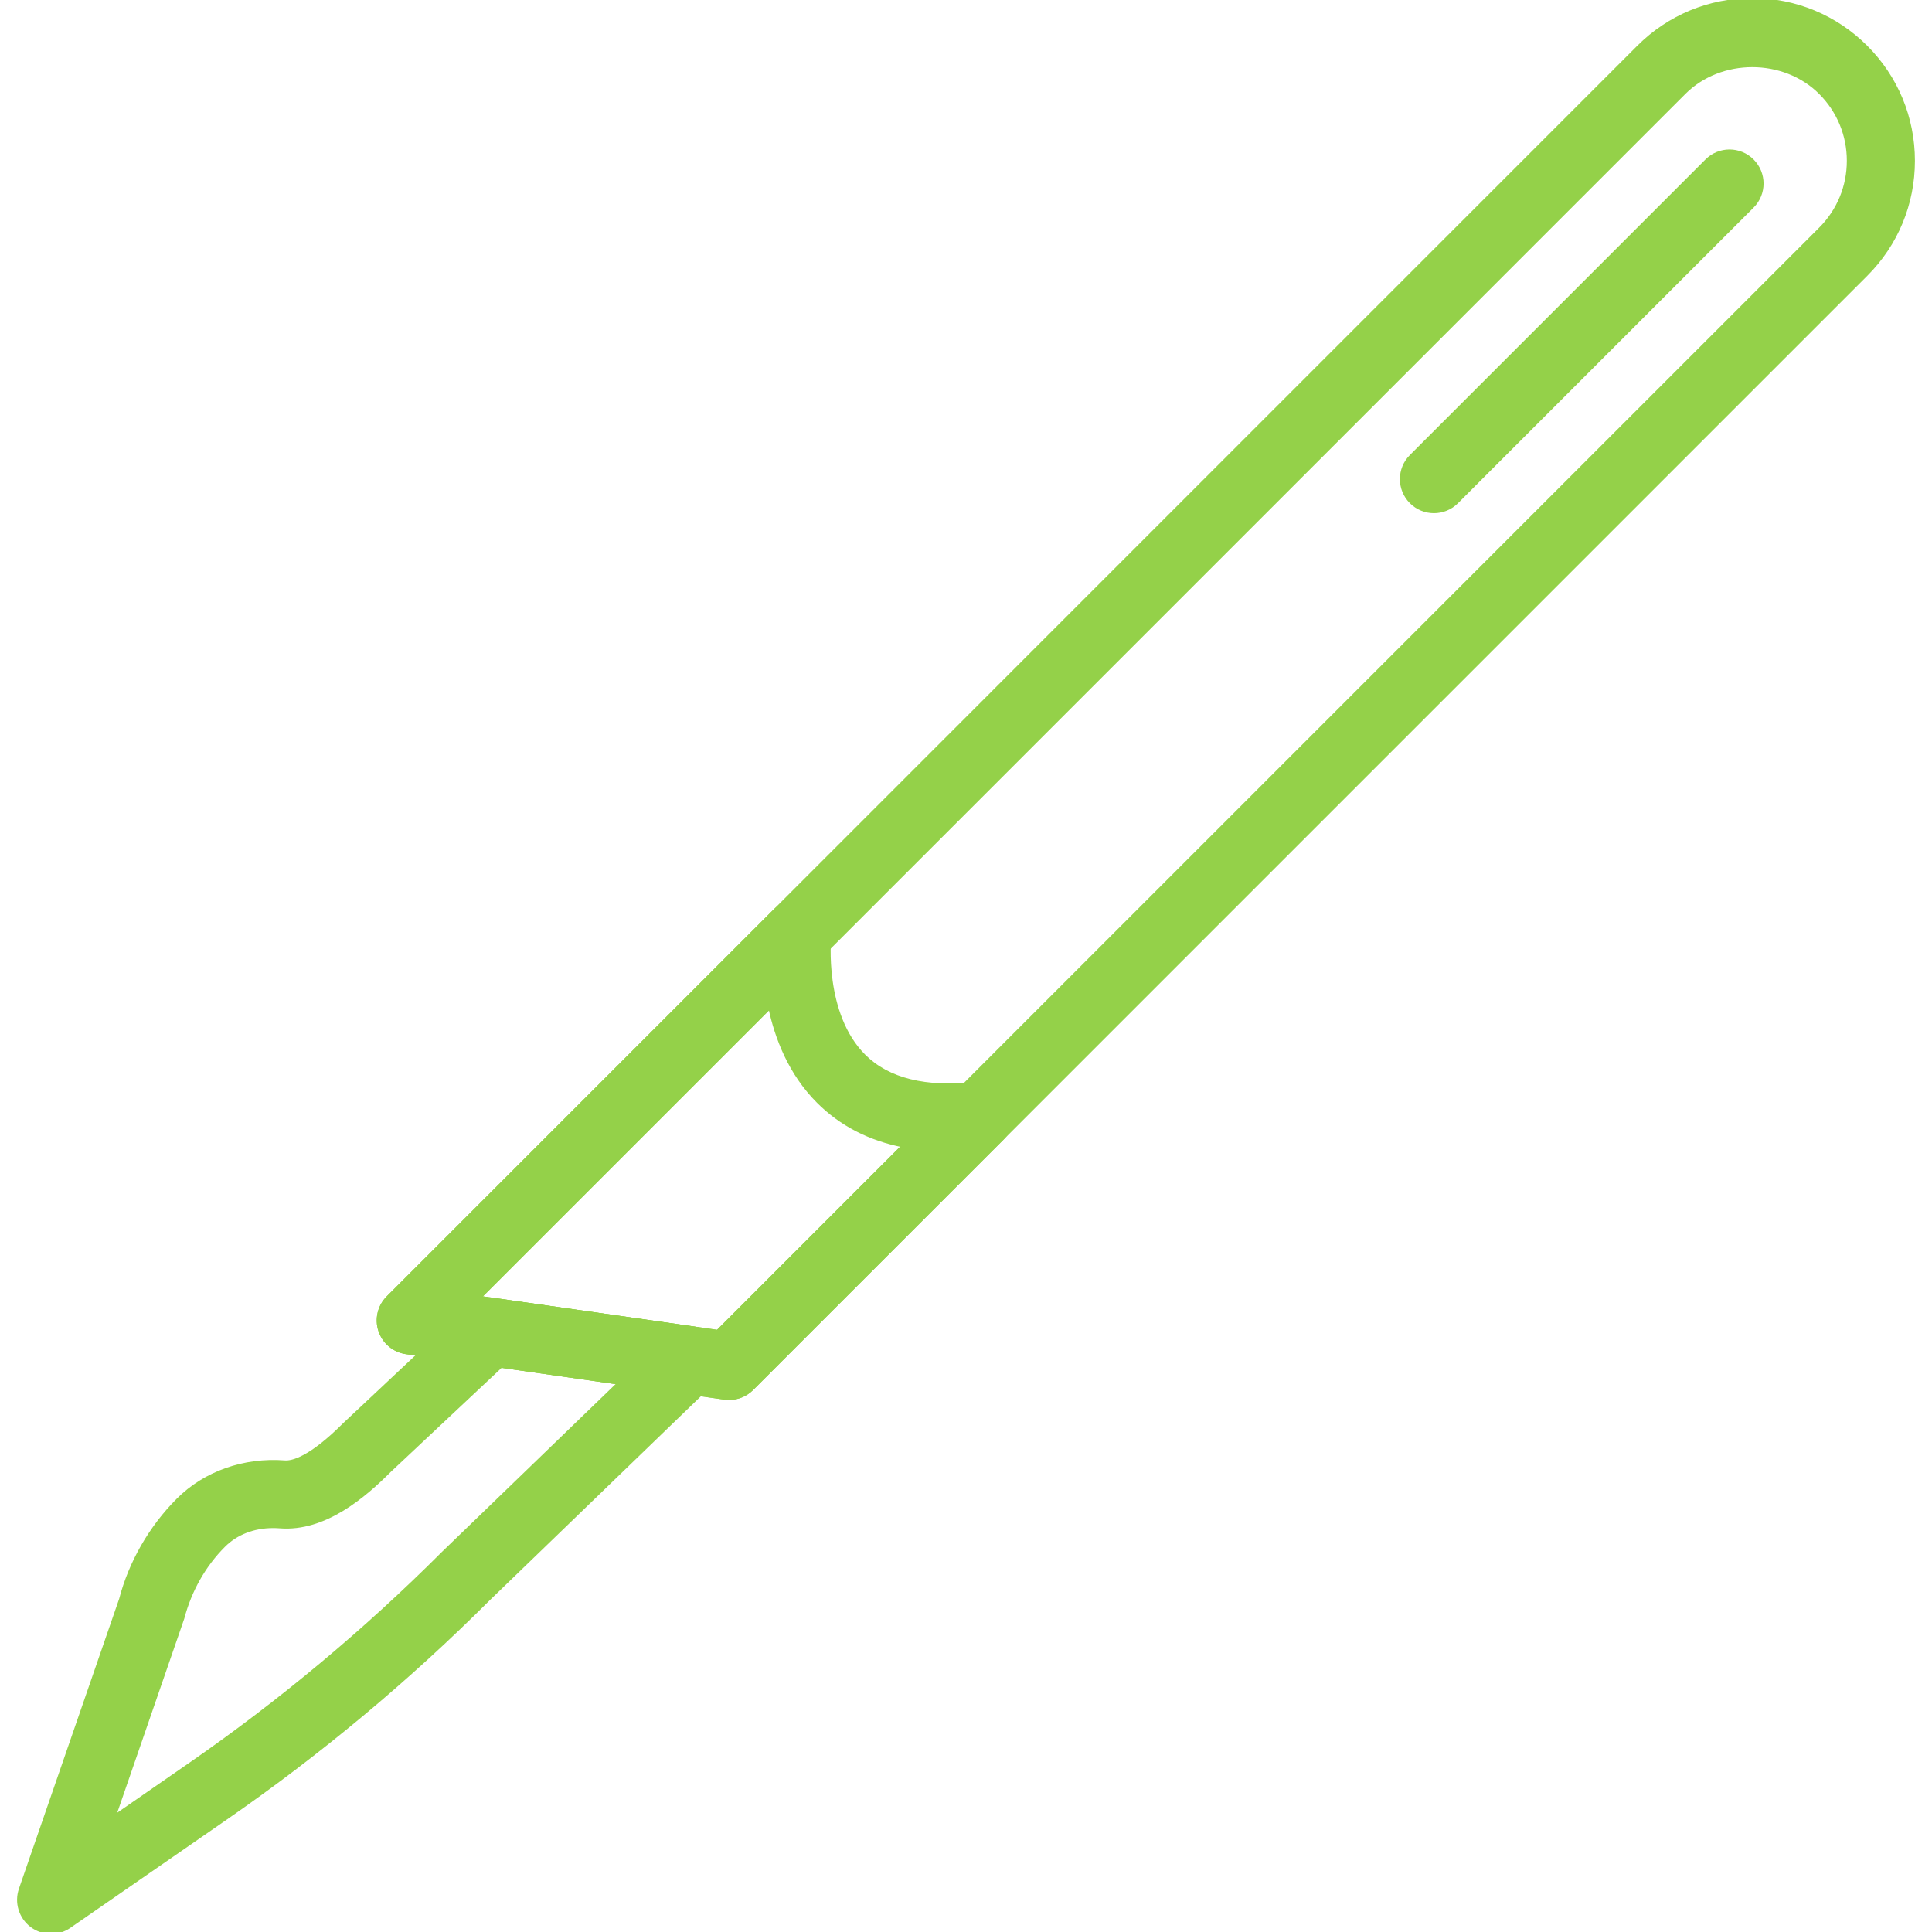
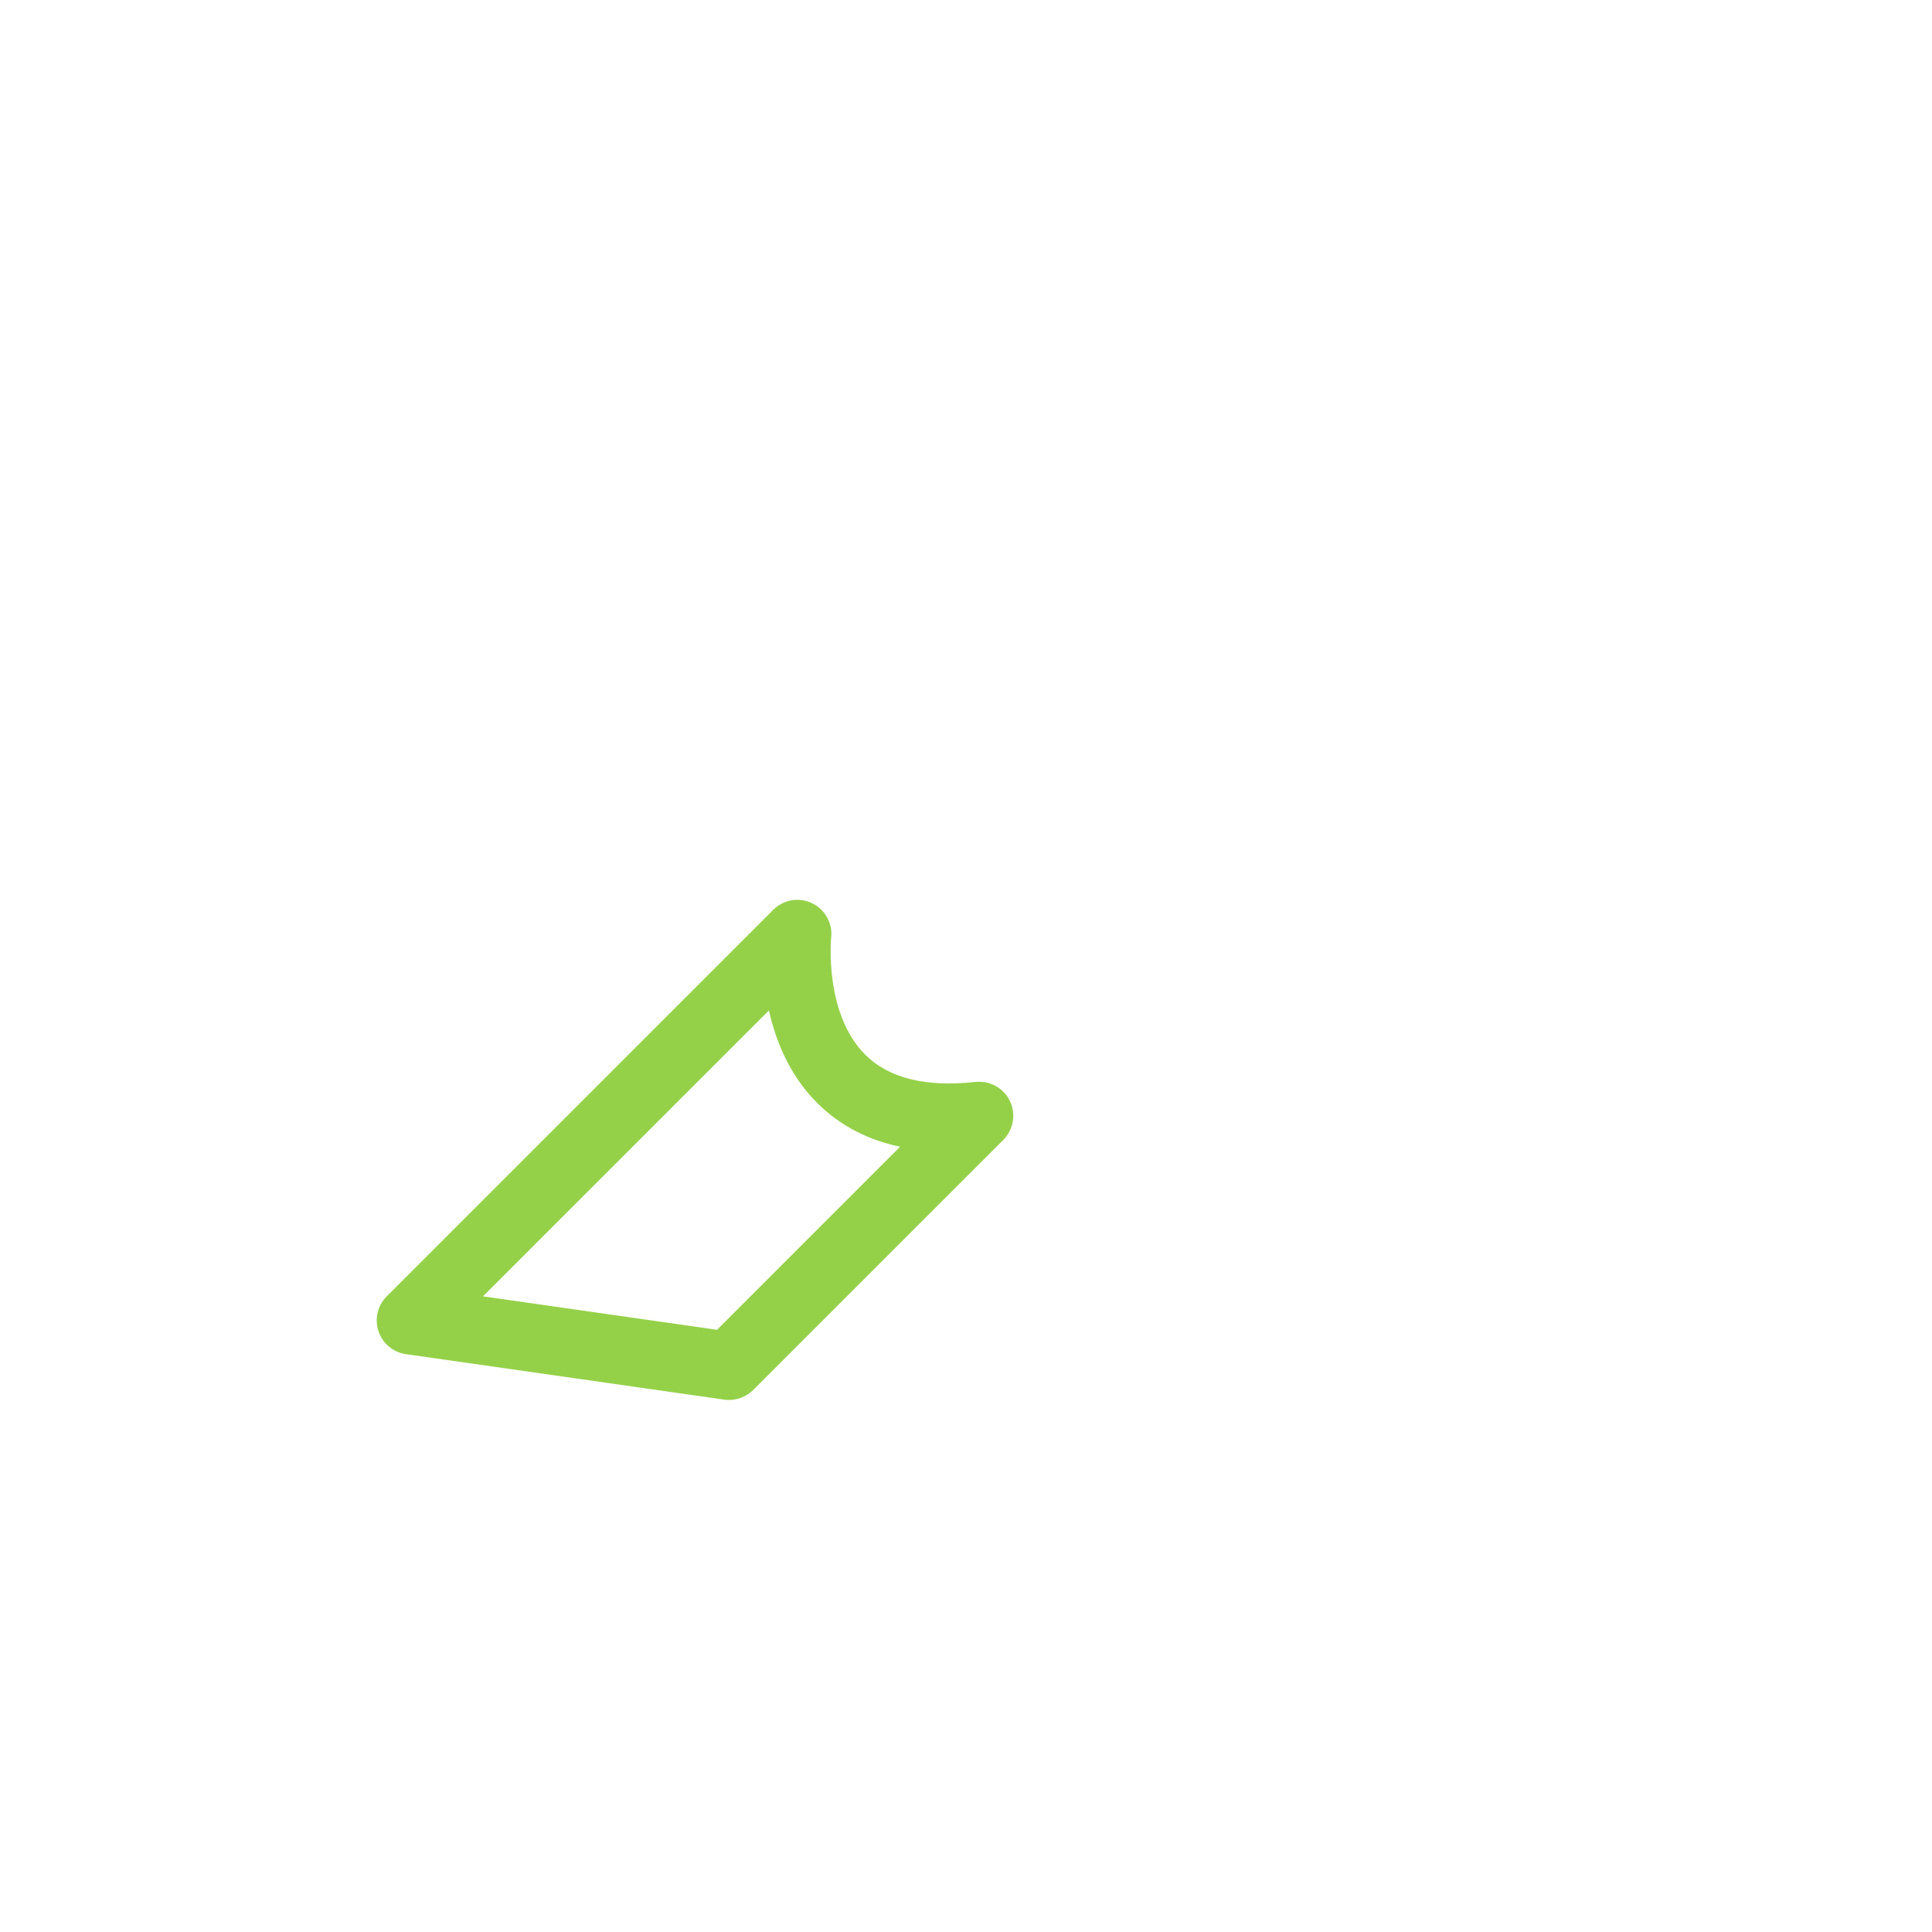
<svg xmlns="http://www.w3.org/2000/svg" version="1.1" id="Capa_1" x="0px" y="0px" viewBox="0 0 512 512" style="enable-background:new 0 0 512 512;" xml:space="preserve" stroke="#94D149" fill="#94D149">
  <g>
    <g>
-       <path d="M494.499,12.484C486.454,4.44,475.751,0,464.374,0c-11.385,0-22.08,4.44-30.133,12.484L102.836,343.907    c-2.284,2.275-3.085,5.659-2.062,8.718c1.014,3.068,3.681,5.284,6.877,5.744l84.358,12.05c0.401,0.06,0.801,0.085,1.202,0.085    c2.241,0,4.414-0.895,6.025-2.497L494.499,72.734c8.045-8.045,12.476-18.74,12.476-30.125    C506.975,31.224,502.544,20.529,494.499,12.484z M482.449,60.684L190.202,352.94l-63.275-9.042L446.291,24.534    c9.664-9.647,26.494-9.664,36.158,0c4.823,4.823,7.482,11.24,7.482,18.075C489.931,49.444,487.273,55.861,482.449,60.684z" />
-     </g>
+       </g>
  </g>
  <g>
    <g>
-       <path d="M464.366,42.609c-3.332-3.332-8.718-3.332-12.05,0l-78.333,78.333c-3.332,3.332-3.332,8.718,0,12.05    c1.662,1.662,3.843,2.497,6.025,2.497s4.363-0.827,6.025-2.497l78.333-78.333C467.698,51.327,467.698,45.941,464.366,42.609z" />
-     </g>
+       </g>
  </g>
  <g>
    <g>
      <path d="M267.188,292c-1.56-3.255-5.028-5.156-8.616-4.781c-13.268,1.457-23.205-0.989-29.579-7.312    c-11.206-11.121-9.238-31.292-9.221-31.471c0.401-3.596-1.517-7.056-4.781-8.624c-3.264-1.577-7.158-0.92-9.715,1.653    L102.836,343.907c-2.284,2.275-3.085,5.659-2.062,8.718c1.014,3.068,3.681,5.284,6.877,5.744l84.358,12.05    c0.401,0.06,0.801,0.085,1.202,0.085c2.241,0,4.414-0.895,6.033-2.497l66.291-66.283C268.091,299.167,268.756,295.264,267.188,292    z M190.202,352.94l-63.275-9.042l77.14-77.123c1.738,8.3,5.377,17.691,12.808,25.122c6.033,6.033,13.618,9.945,22.668,11.7    L190.202,352.94z" />
    </g>
  </g>
  <g>
    <g>
-       <path d="M190.764,357.849c-1.006-3.102-3.681-5.352-6.903-5.82l-52.725-7.533c-2.565-0.366-5.156,0.46-7.039,2.224l-32.741,30.73    c-9.11,9.127-13.874,10.226-15.902,10.073c-10.797-0.81-21.083,2.821-28.25,9.988c-7.312,7.32-12.612,16.626-15.143,26.324    L5.491,500.692c-1.202,3.485-0.026,7.346,2.906,9.579c1.517,1.15,3.332,1.73,5.147,1.73c1.696,0,3.392-0.503,4.832-1.517    l41.578-28.778c24.816-17.188,48.225-36.721,69.453-57.948l59.167-57.164C190.917,364.342,191.77,360.951,190.764,357.849z     M117.476,411.613c-20.614,20.614-43.223,39.482-67.203,56.082l-20.171,13.967l18.254-52.861    c1.951-7.397,5.718-14.052,10.908-19.234c3.323-3.332,7.934-5.113,13.115-5.113c0.58,0,1.176,0.017,1.773,0.068    c11.914,0.946,22.387-8.13,29.068-14.819l29.562-27.747l31.437,4.491L117.476,411.613z" />
-     </g>
+       </g>
  </g>
  <g>
</g>
  <g>
</g>
  <g>
</g>
  <g>
</g>
  <g>
</g>
  <g>
</g>
  <g>
</g>
  <g>
</g>
  <g>
</g>
  <g>
</g>
  <g>
</g>
  <g>
</g>
  <g>
</g>
  <g>
</g>
  <g>
</g>
</svg>